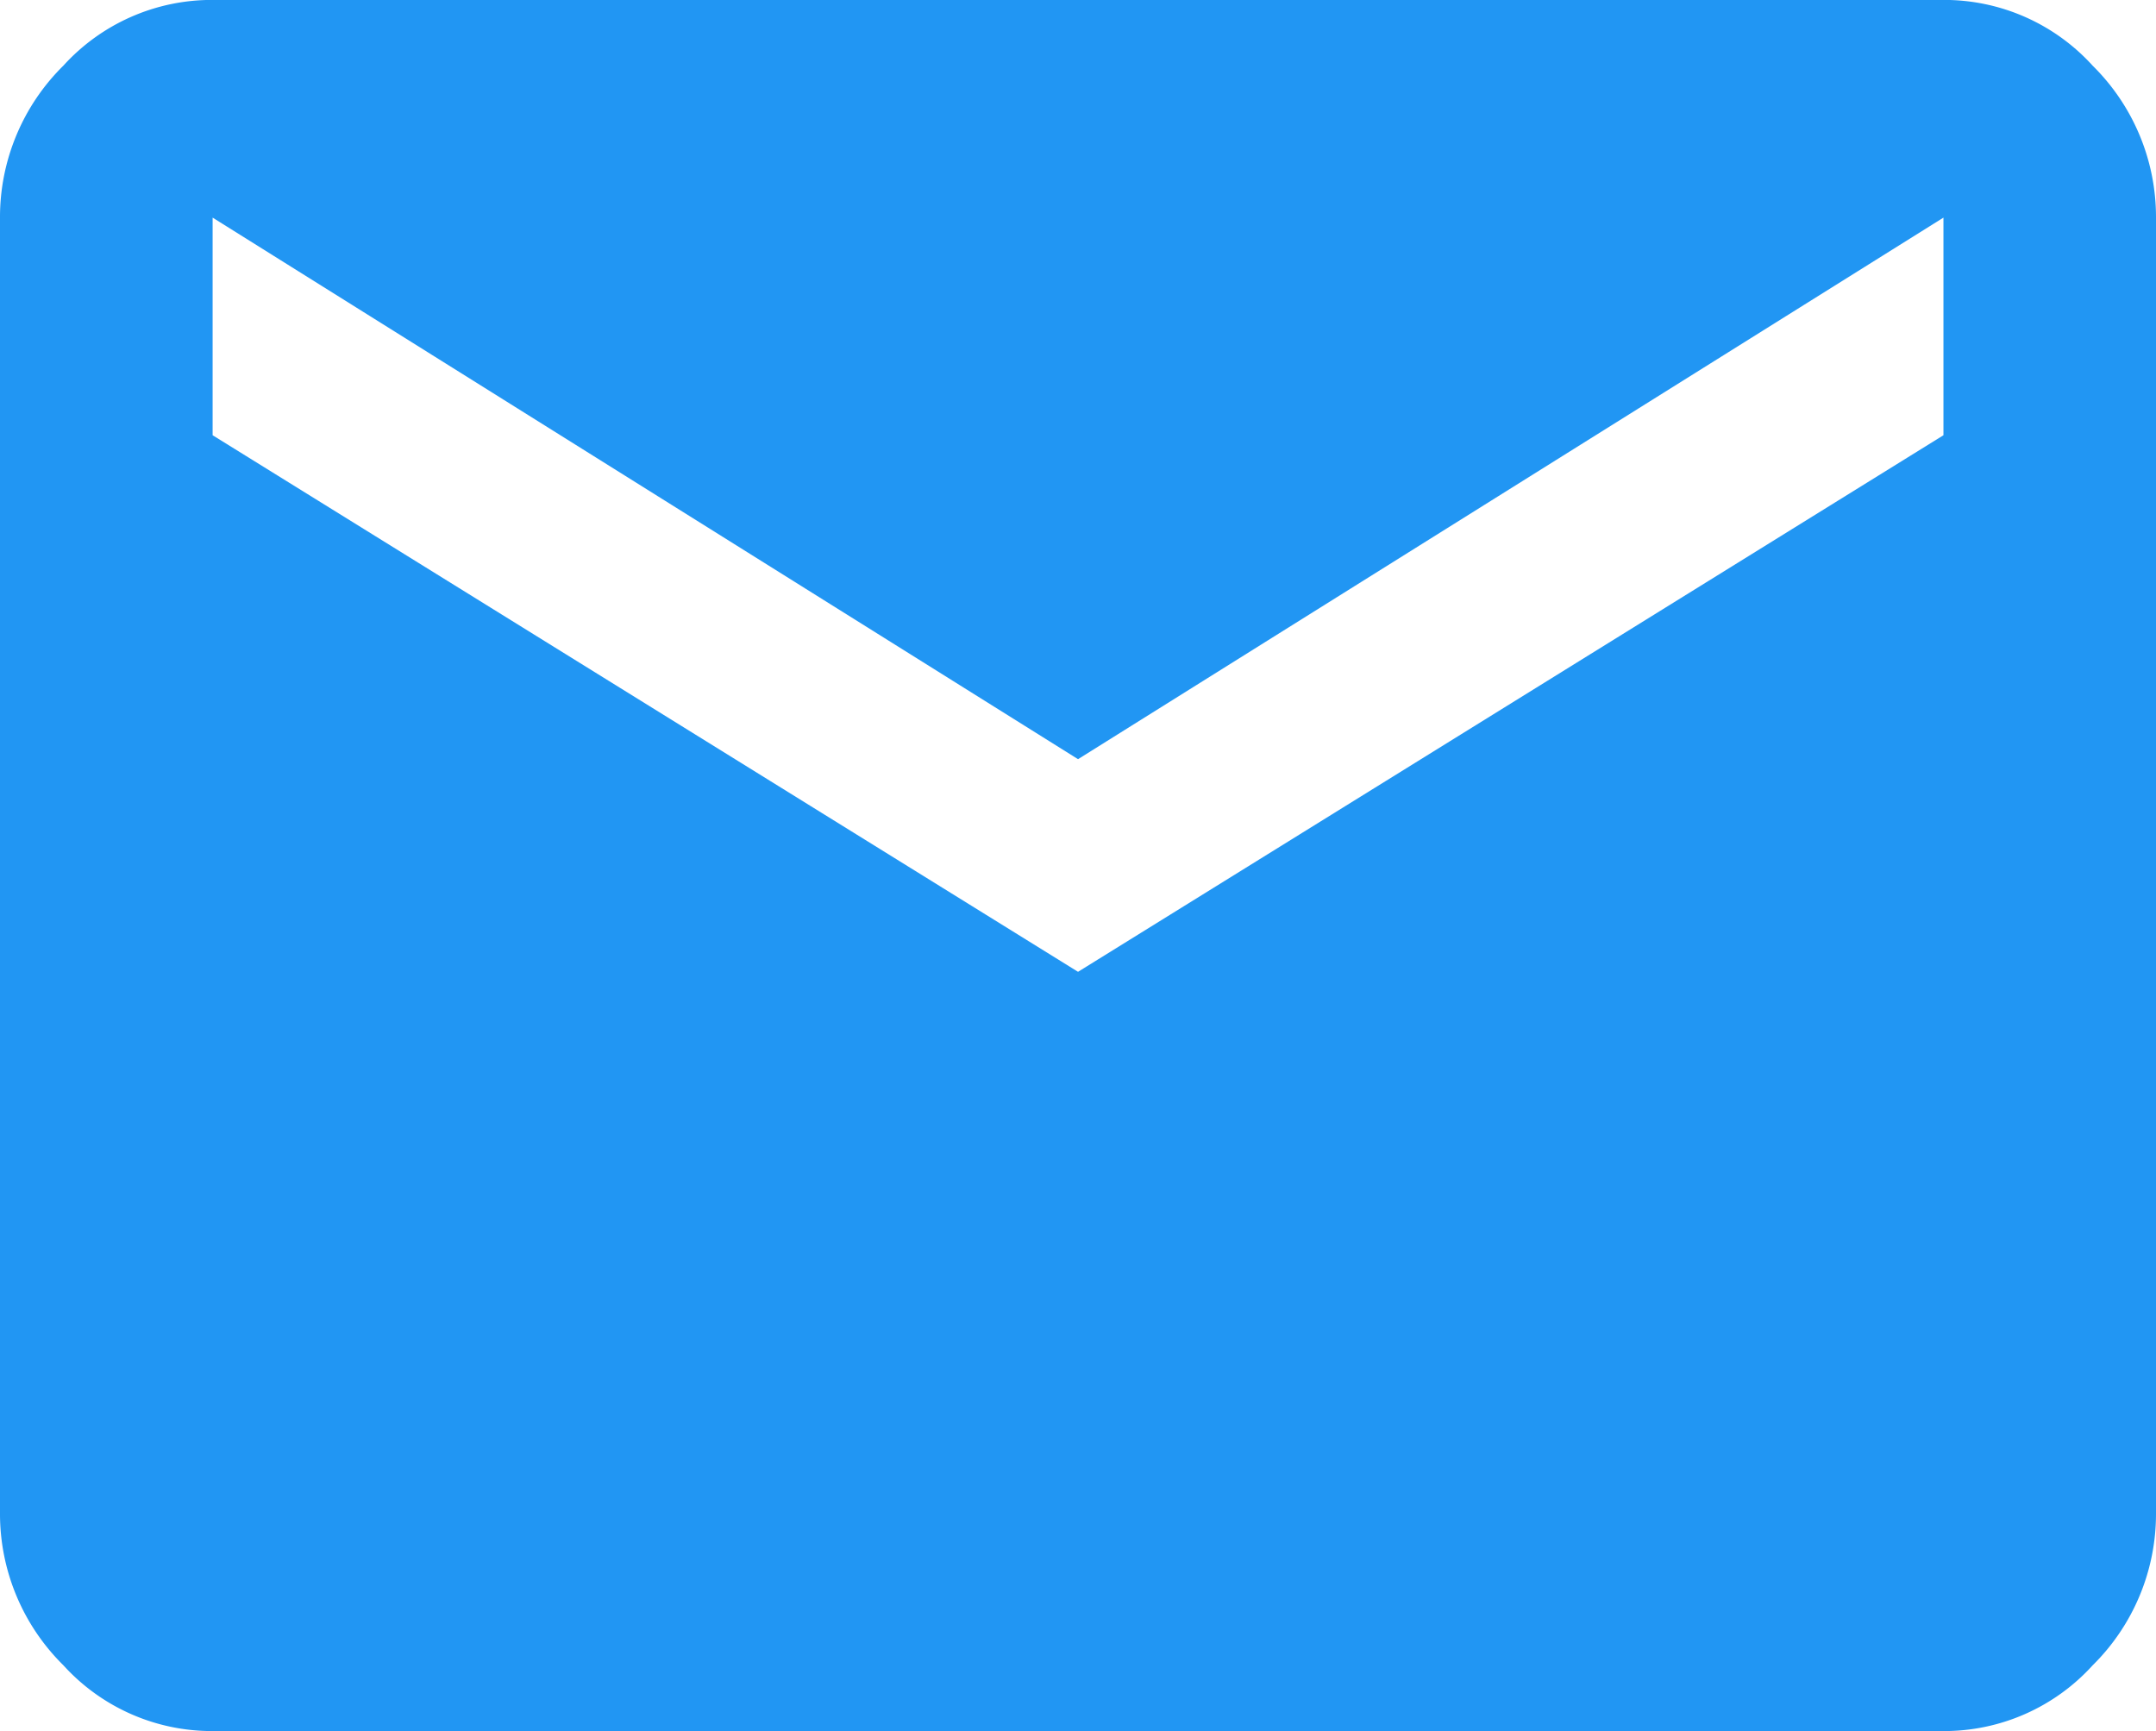
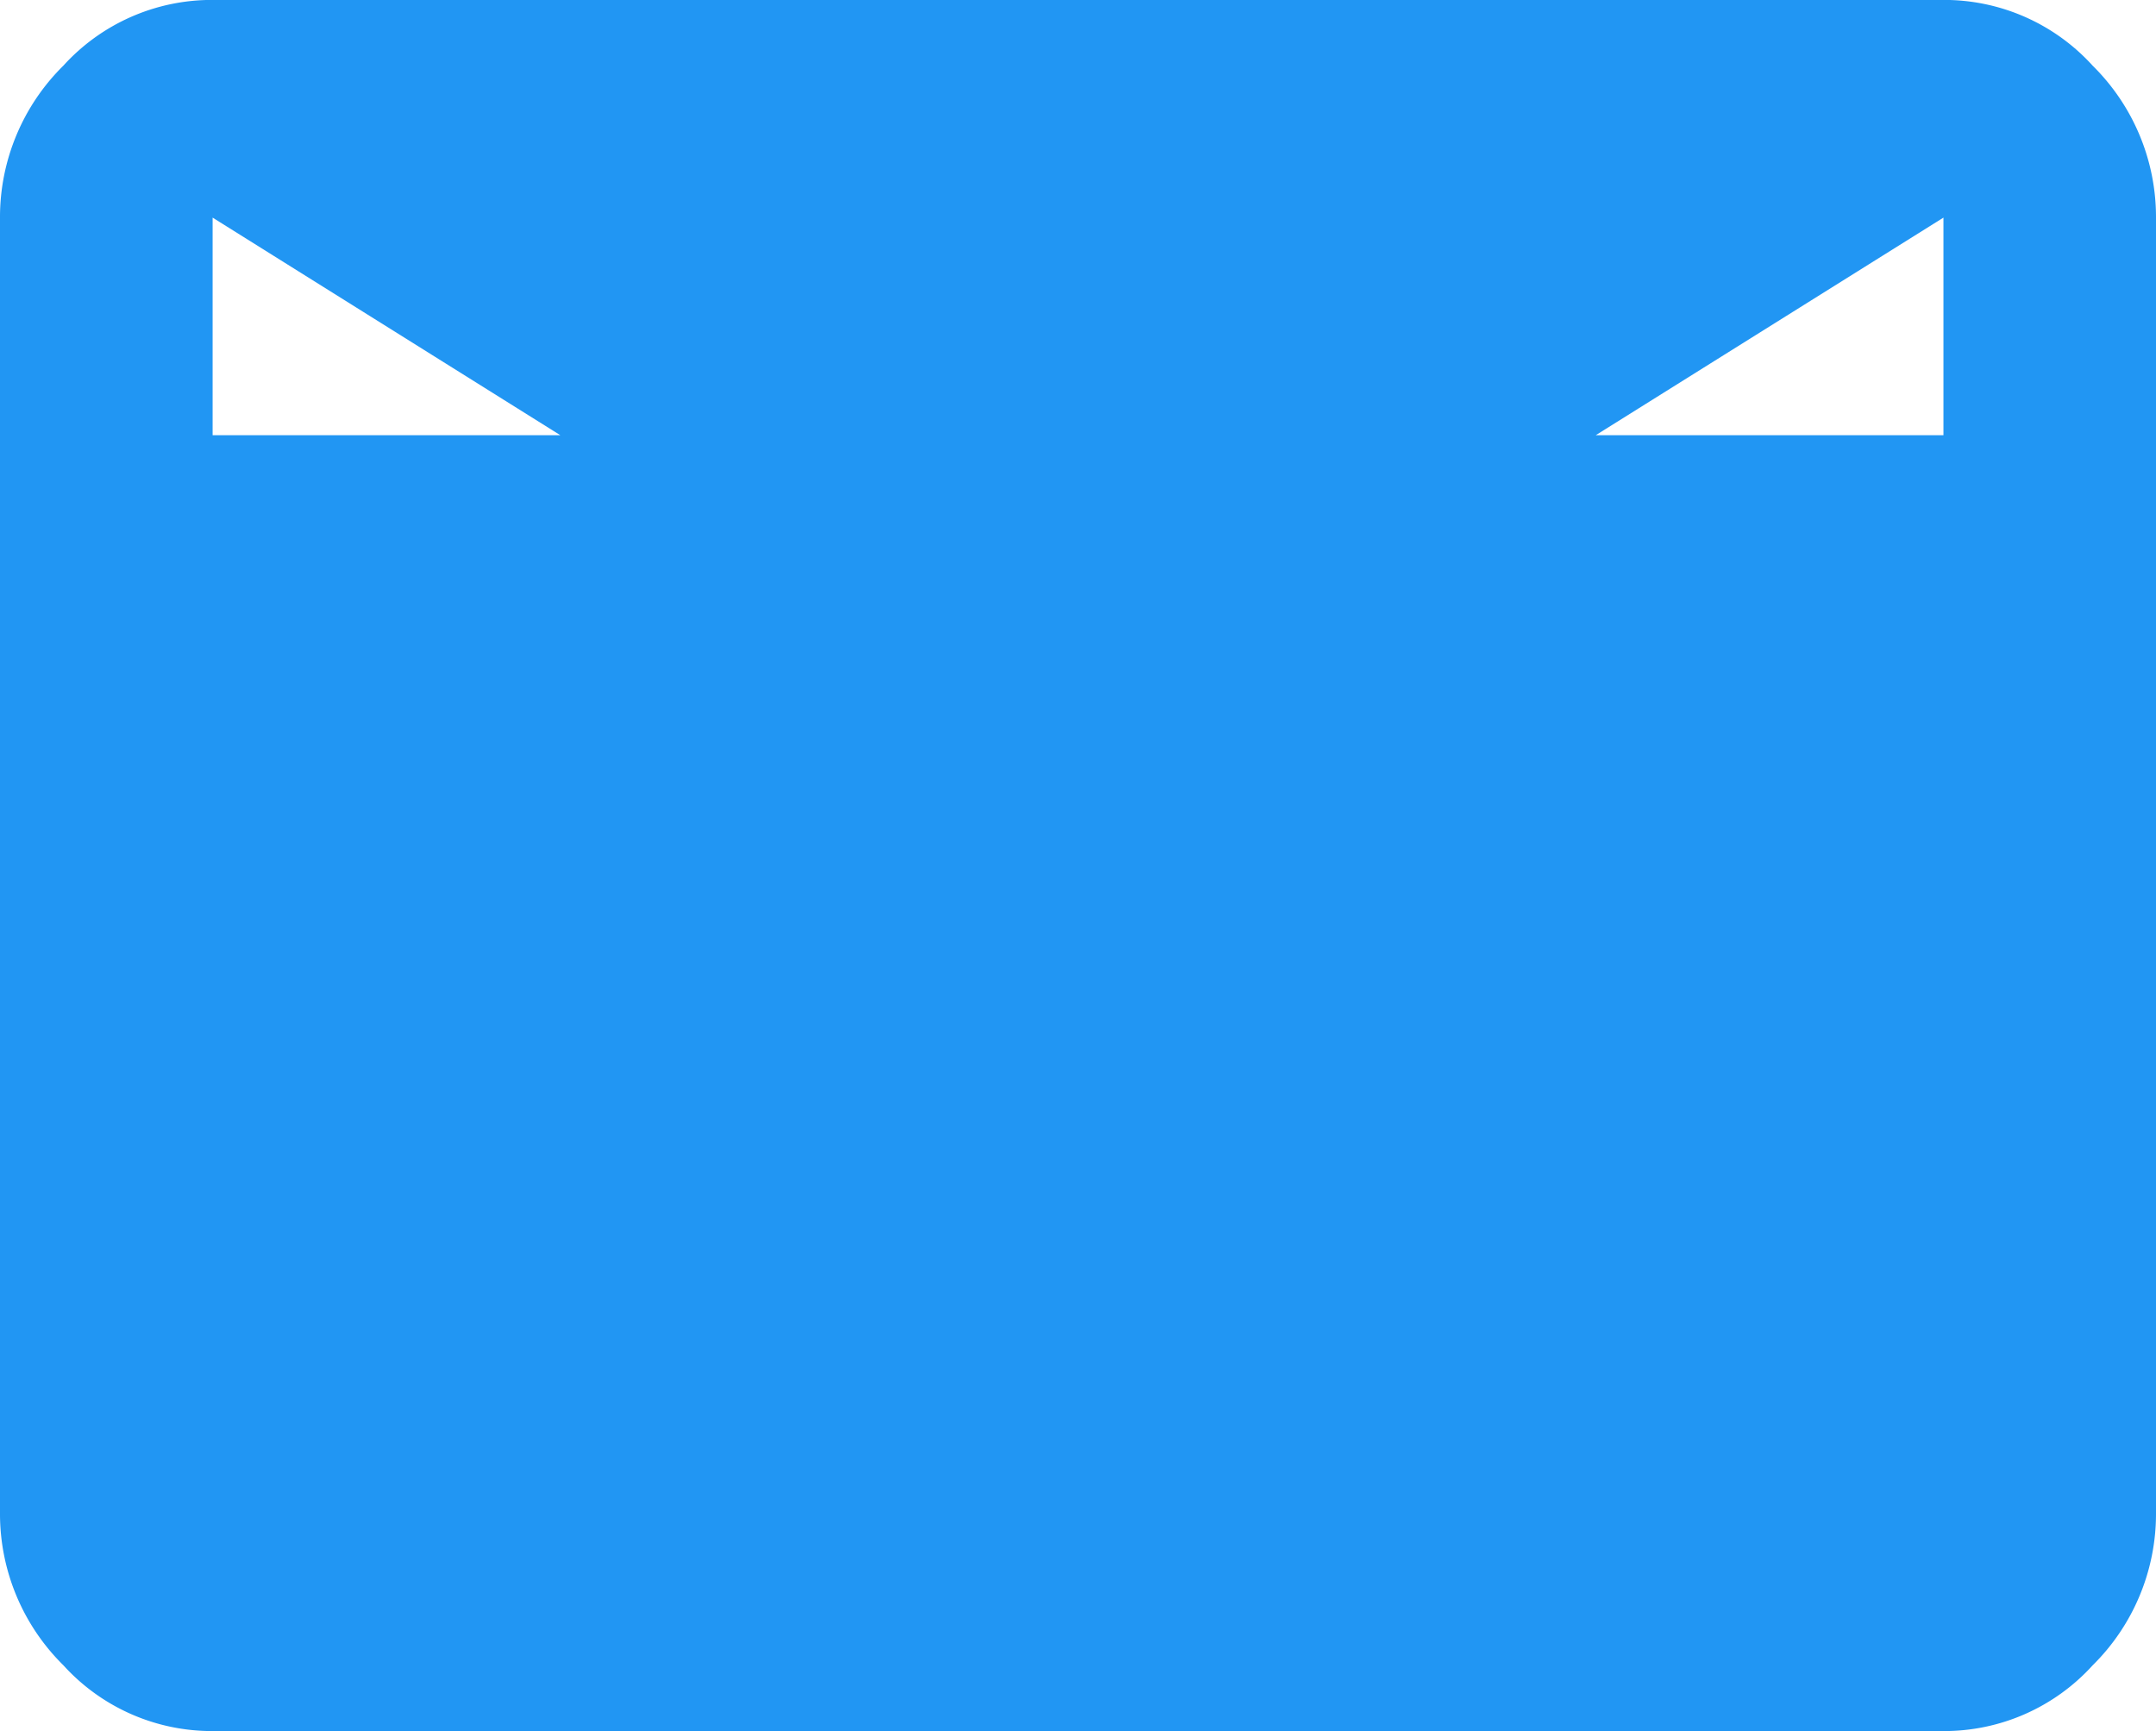
<svg xmlns="http://www.w3.org/2000/svg" viewBox="0 0 31.617 25.383">
-   <path id="Path_23370" data-name="Path 23370" d="M12.691-25.309V-28.5L0-20.559-12.691-28.5v3.191L0-17.441Zm0-6.383a2.939,2.939,0,0,1,2.189.965,3.118,3.118,0,0,1,.928,2.227v19a3.118,3.118,0,0,1-.928,2.227,2.939,2.939,0,0,1-2.189.965H-12.691a2.939,2.939,0,0,1-2.189-.965A3.118,3.118,0,0,1-15.809-9.5v-19a3.118,3.118,0,0,1,.928-2.227,2.939,2.939,0,0,1,2.189-.965Z" transform="translate(15.809 31.691)" fill="#2196f3" />
+   <path id="Path_23370" data-name="Path 23370" d="M12.691-25.309V-28.5L0-20.559-12.691-28.5v3.191Zm0-6.383a2.939,2.939,0,0,1,2.189.965,3.118,3.118,0,0,1,.928,2.227v19a3.118,3.118,0,0,1-.928,2.227,2.939,2.939,0,0,1-2.189.965H-12.691a2.939,2.939,0,0,1-2.189-.965A3.118,3.118,0,0,1-15.809-9.5v-19a3.118,3.118,0,0,1,.928-2.227,2.939,2.939,0,0,1,2.189-.965Z" transform="translate(15.809 31.691)" fill="#2196f3" />
</svg>